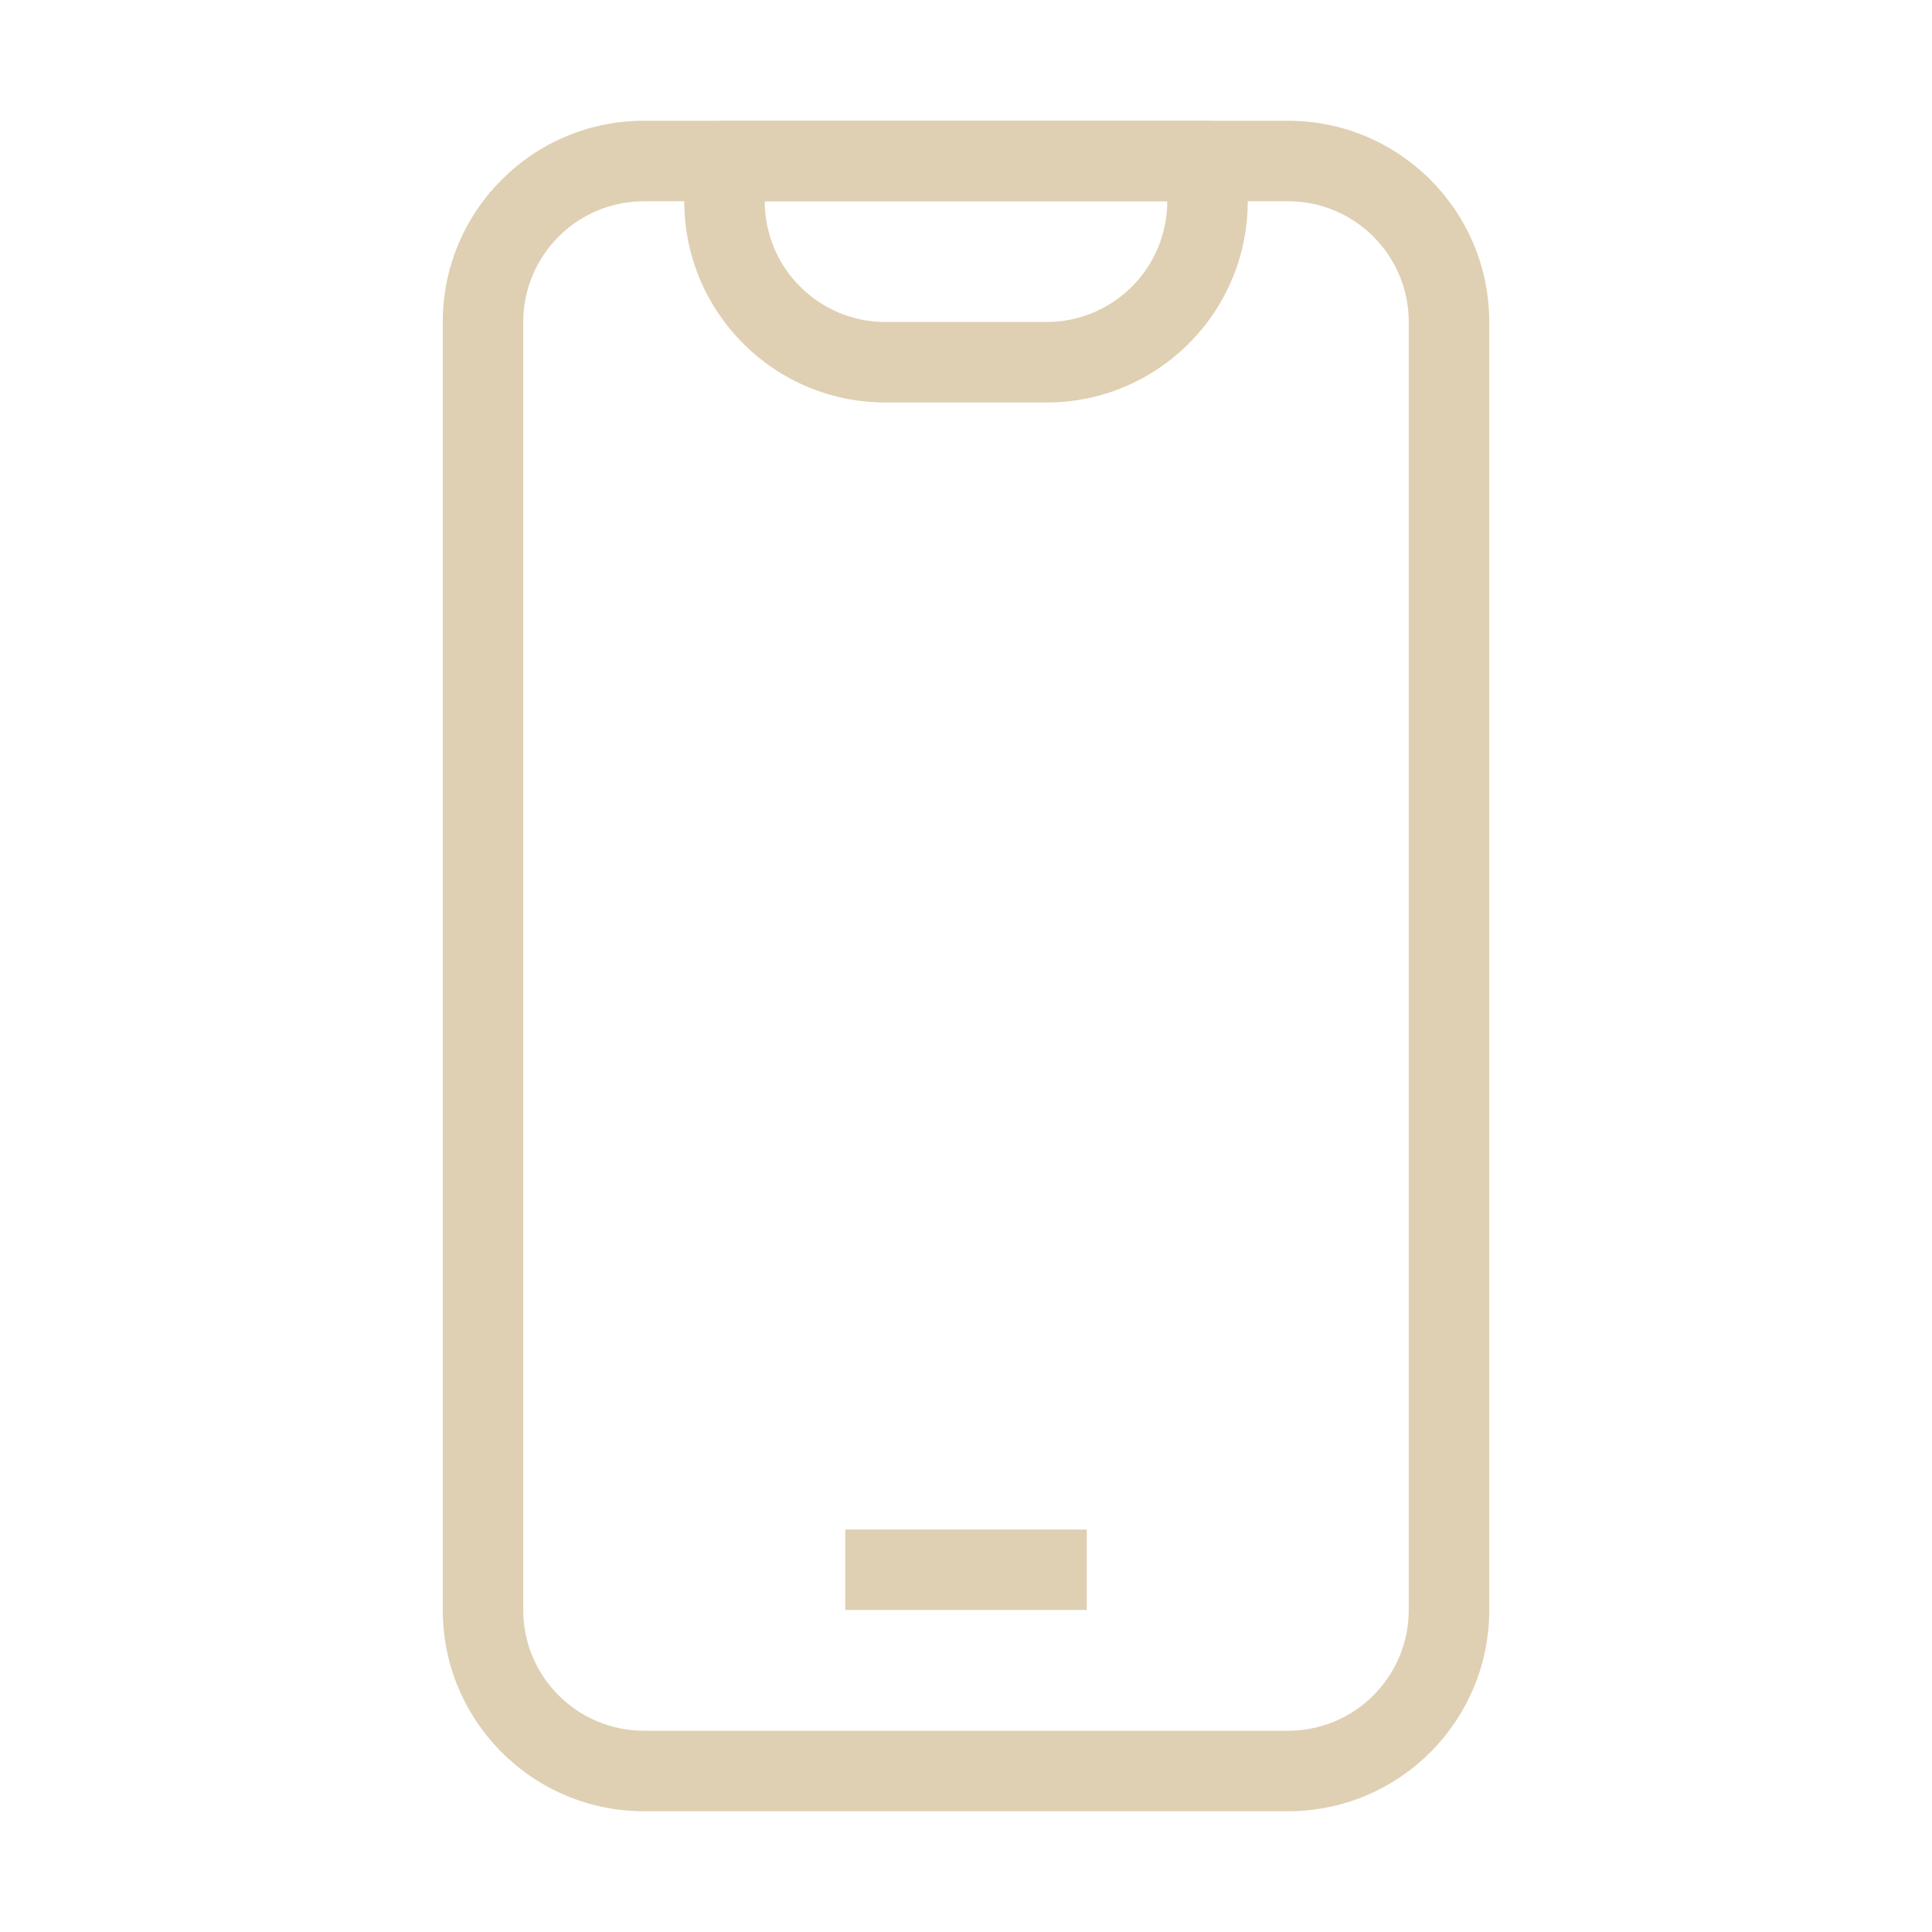
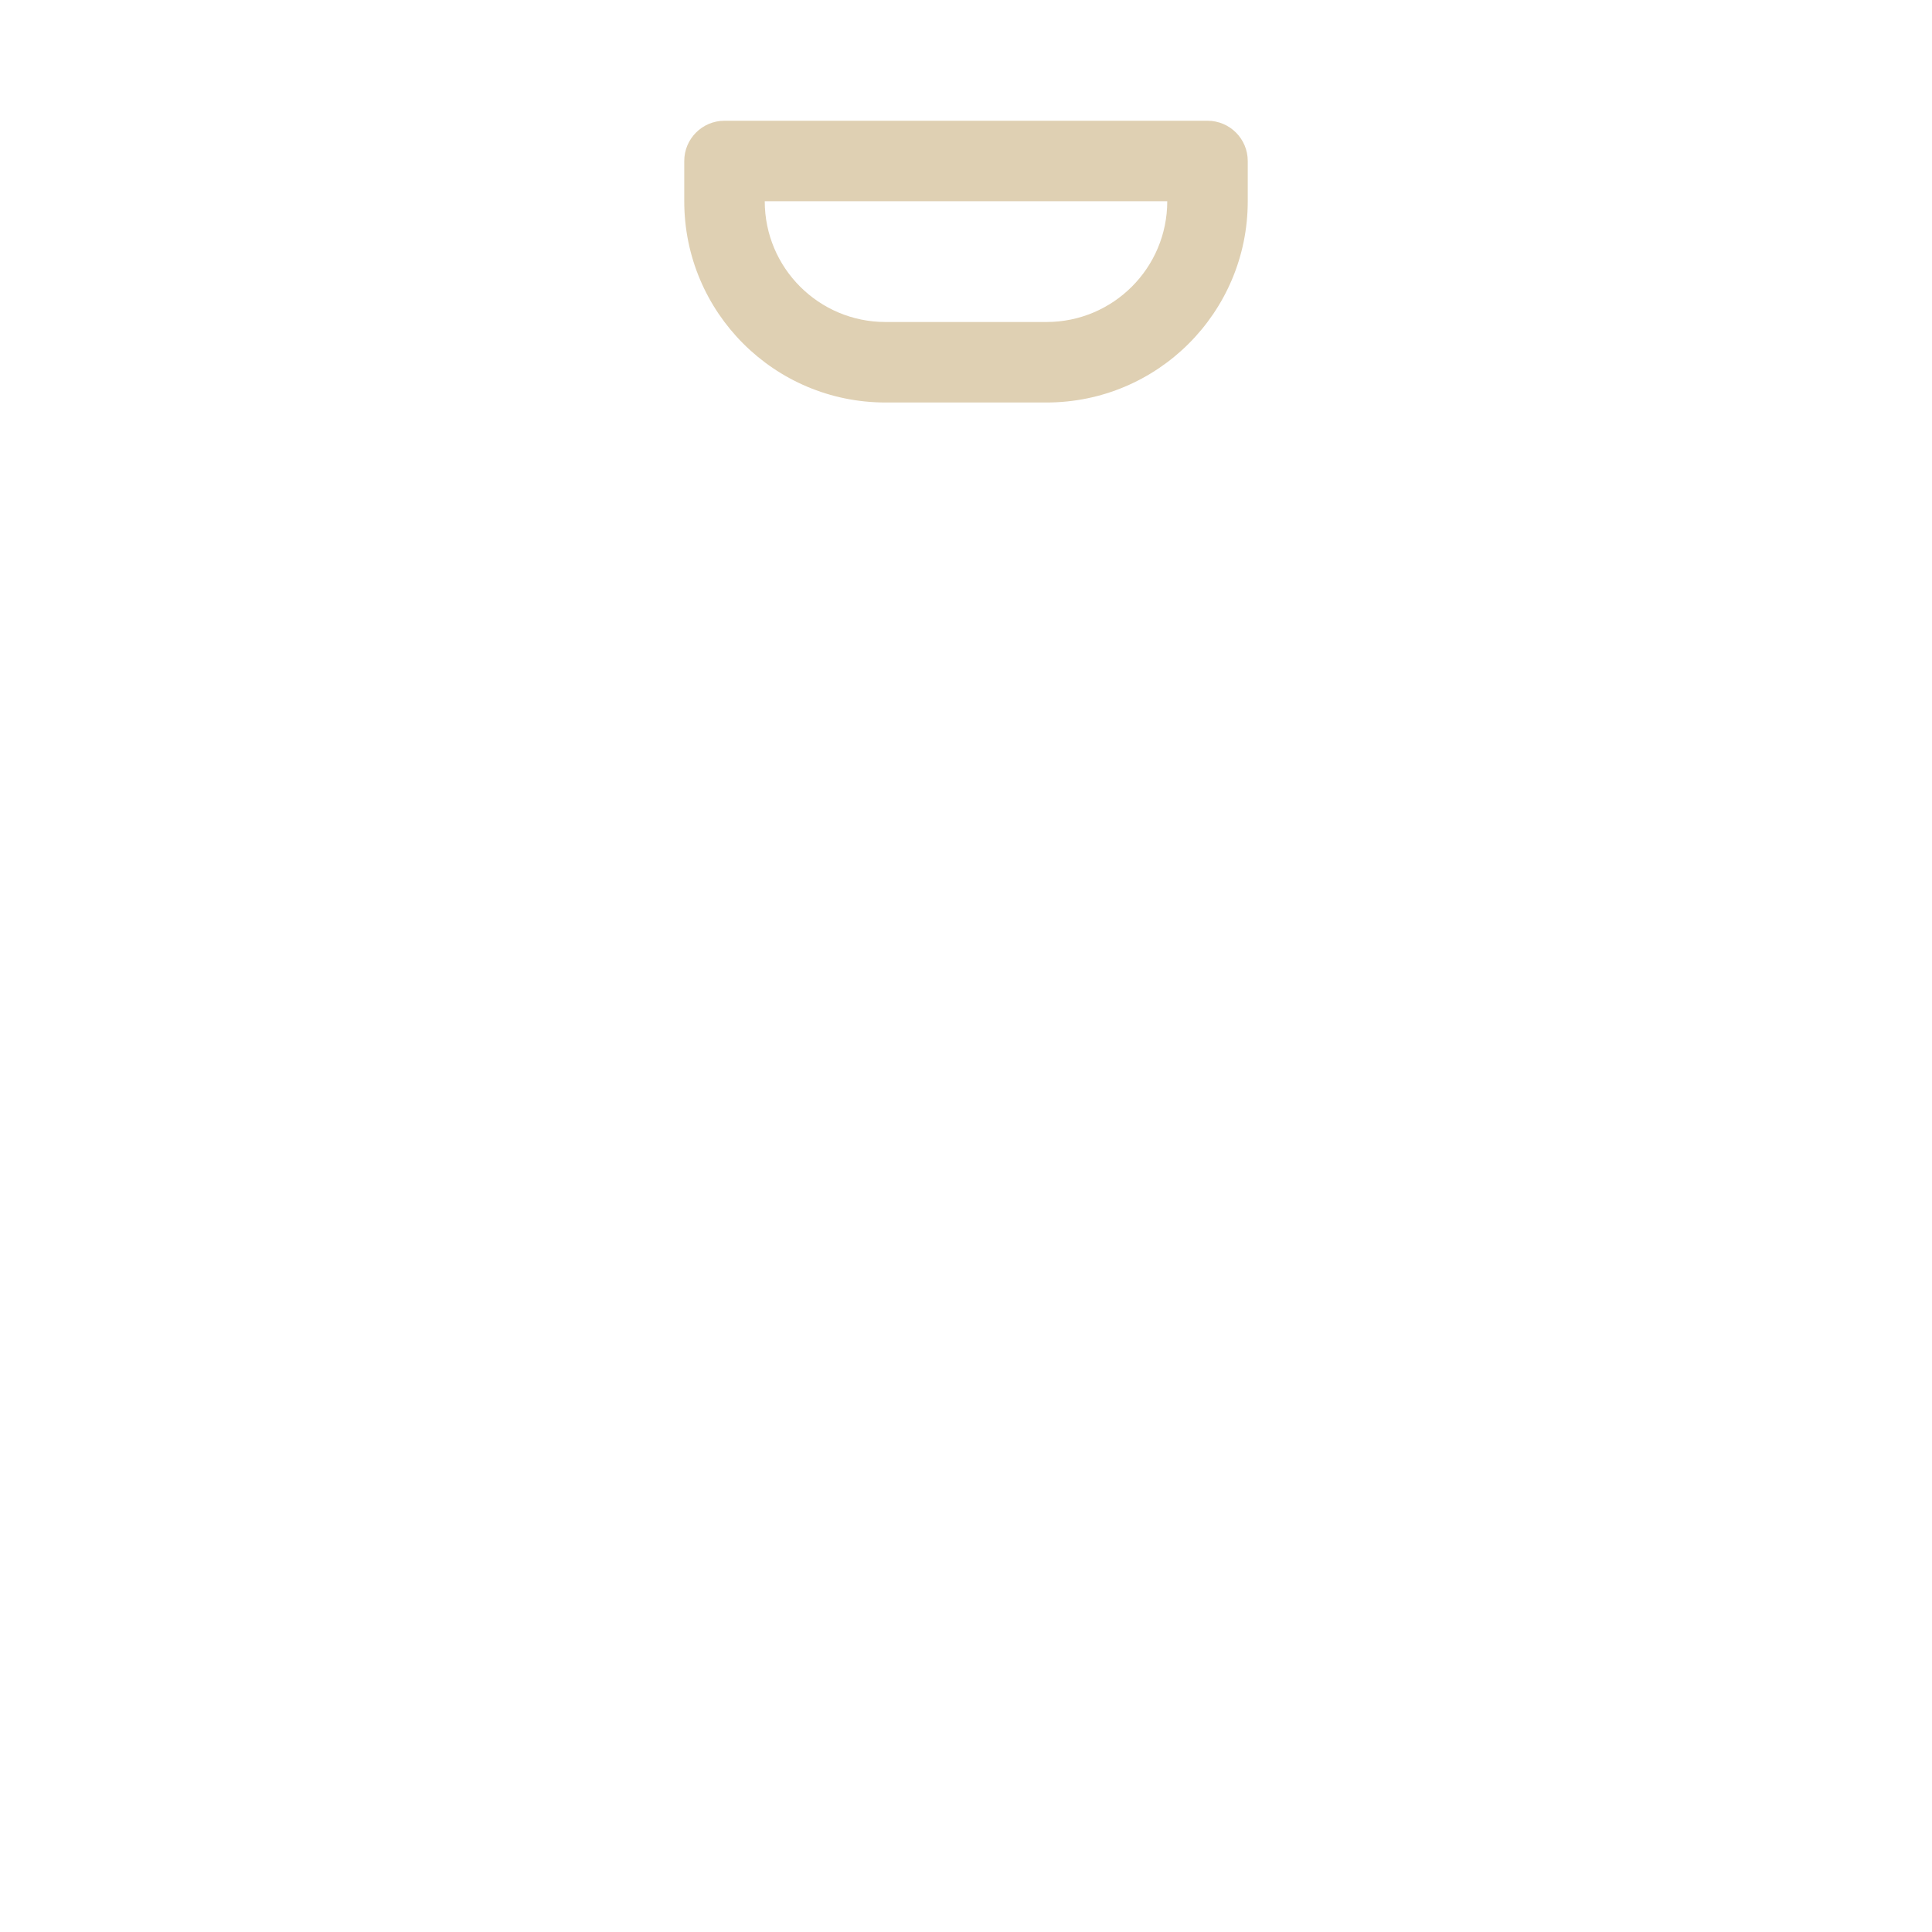
<svg xmlns="http://www.w3.org/2000/svg" width="60" height="60" viewBox="0 0 60 60" fill="none">
-   <path fill-rule="evenodd" clip-rule="evenodd" d="M13.75 10C13.75 6.548 16.548 3.75 20 3.75H40C43.452 3.75 46.25 6.548 46.25 10V50C46.25 53.452 43.452 56.25 40 56.25H20C16.548 56.25 13.75 53.452 13.75 50V10ZM20 6.25C17.929 6.25 16.25 7.929 16.25 10V50C16.25 52.071 17.929 53.75 20 53.75H40C42.071 53.75 43.75 52.071 43.75 50V10C43.75 7.929 42.071 6.25 40 6.25H20Z" fill="#DFD0B3" />
-   <path fill-rule="evenodd" clip-rule="evenodd" d="M33.75 50H26.25V47.5H33.75V50Z" fill="#DFD0B3" />
  <path fill-rule="evenodd" clip-rule="evenodd" d="M21.25 5C21.25 4.31 21.81 3.75 22.5 3.75H37.5C38.19 3.75 38.75 4.31 38.75 5V6.25C38.75 9.702 35.952 12.5 32.5 12.5H27.5C24.048 12.5 21.25 9.702 21.25 6.25V5ZM23.75 6.25C23.75 8.321 25.429 10 27.5 10H32.5C34.571 10 36.25 8.321 36.25 6.25H23.75Z" fill="#DFD0B3" />
</svg>